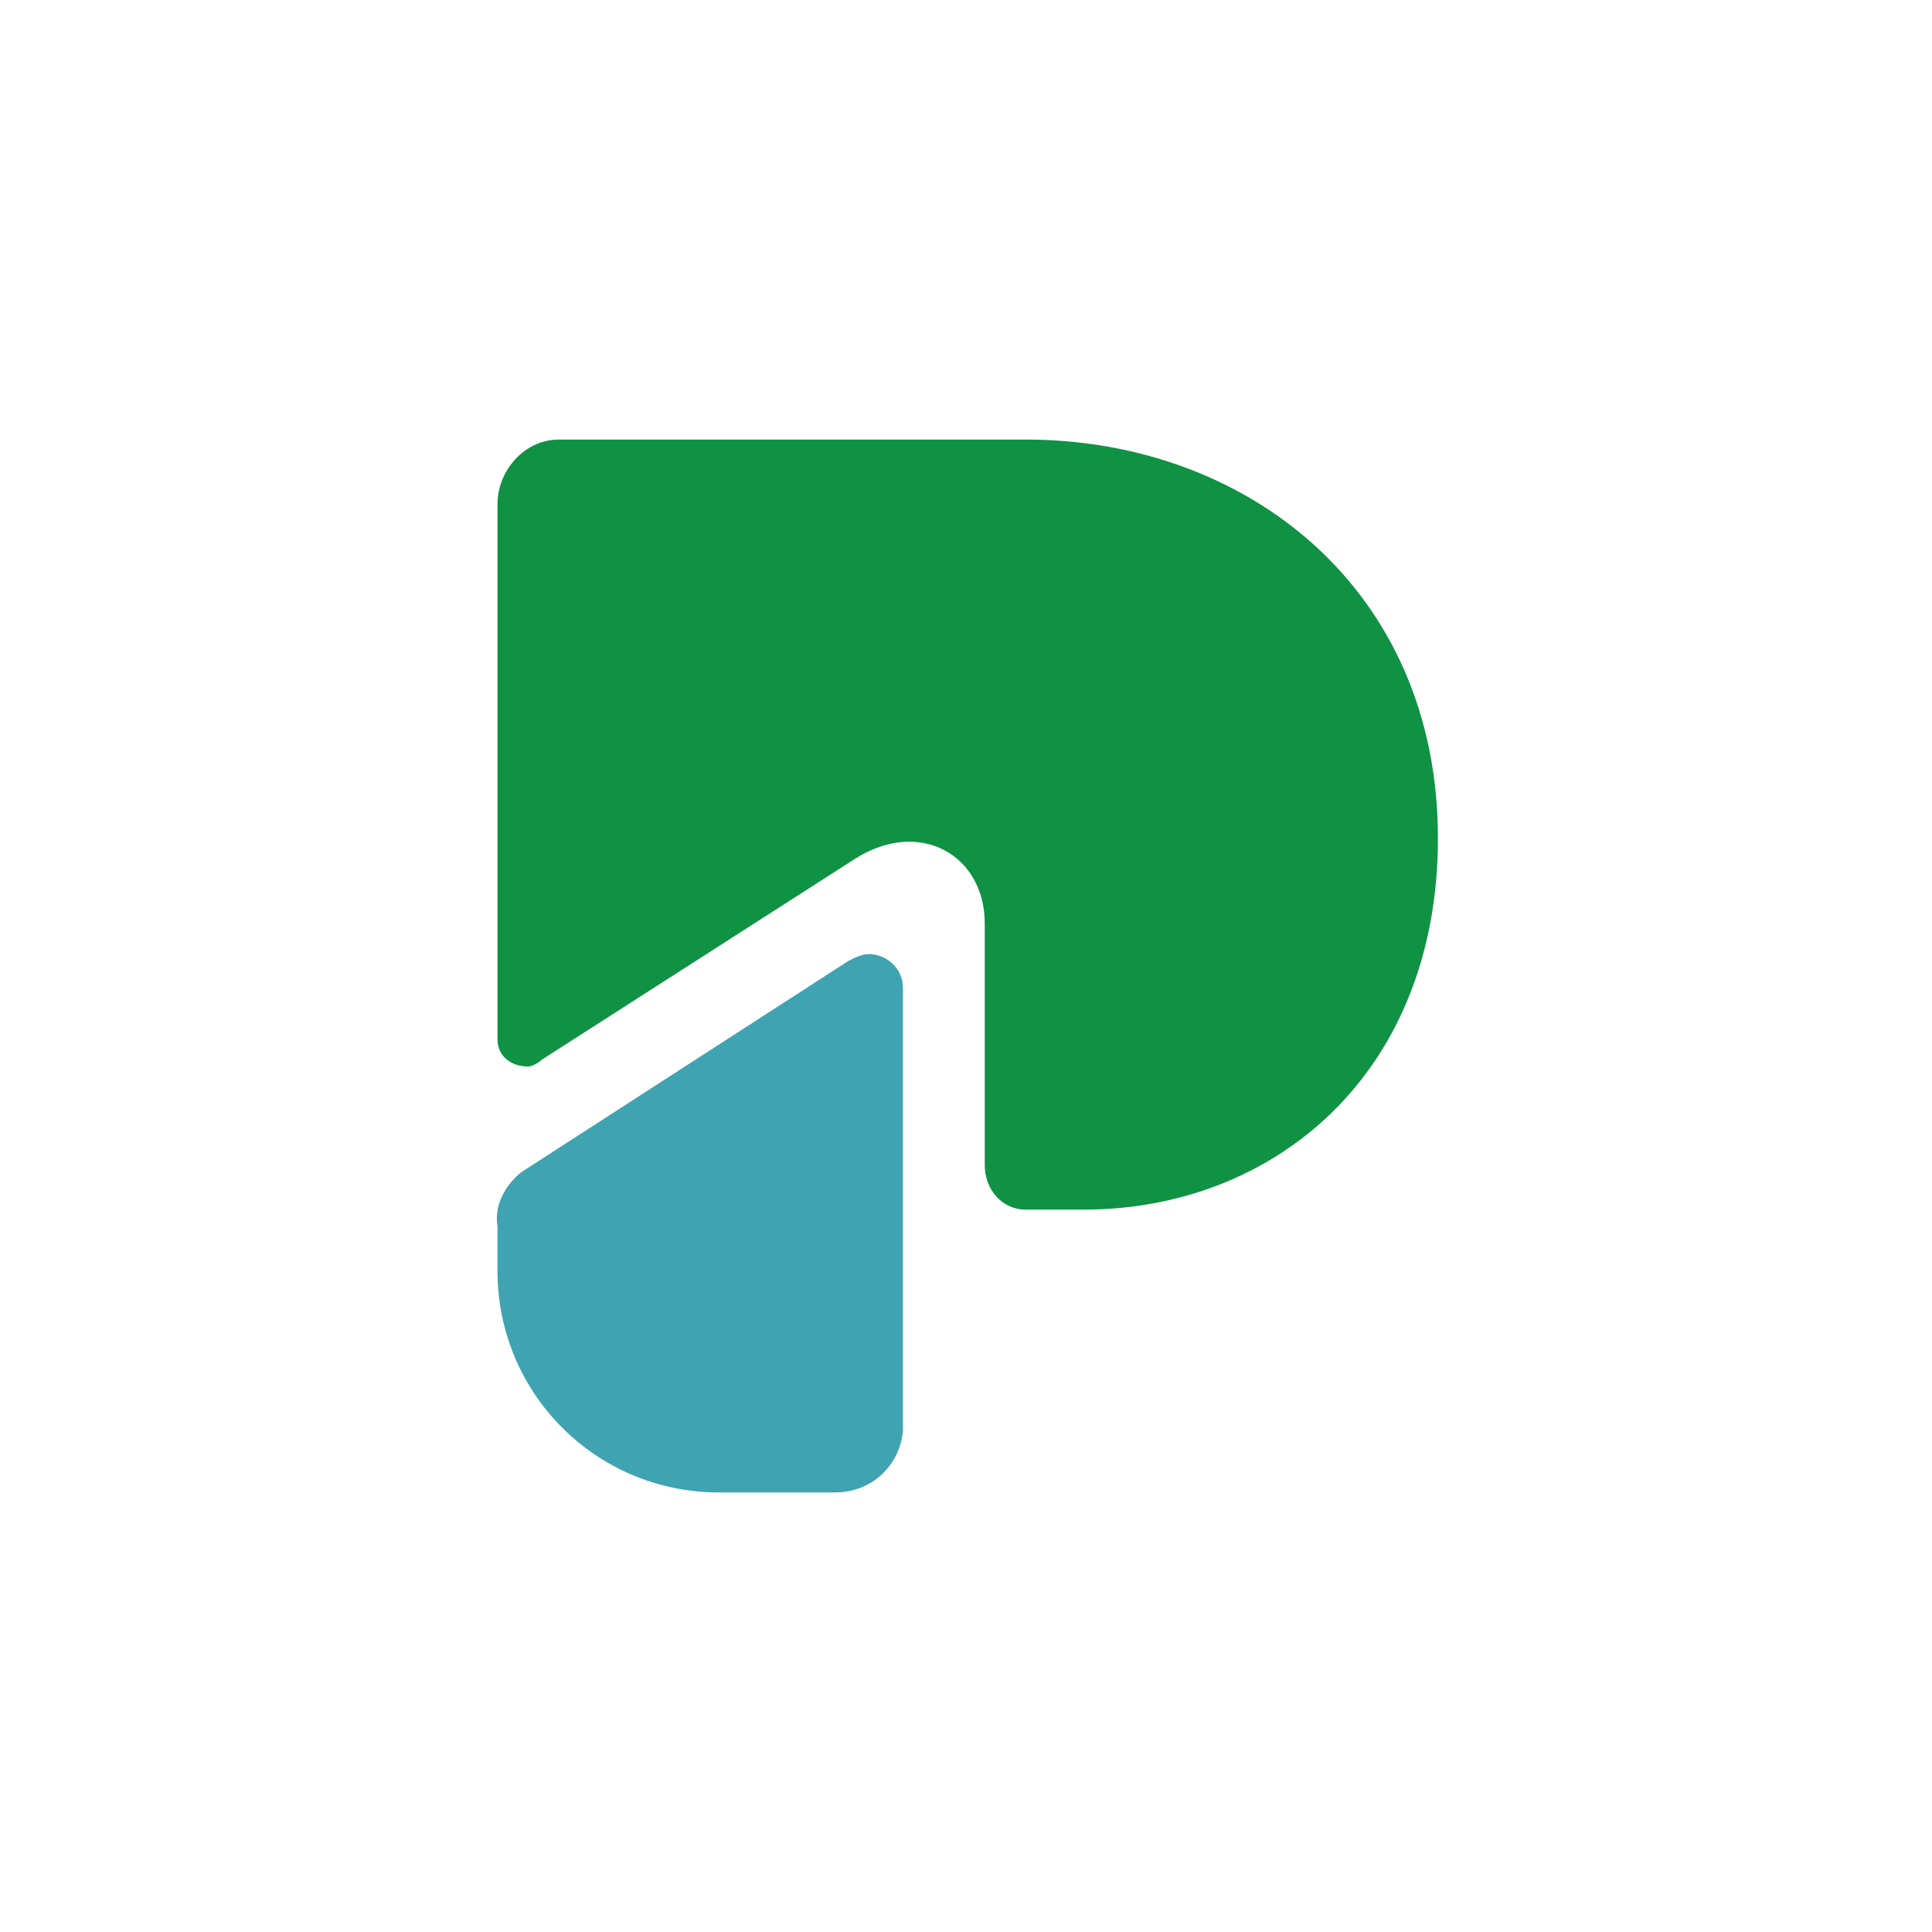
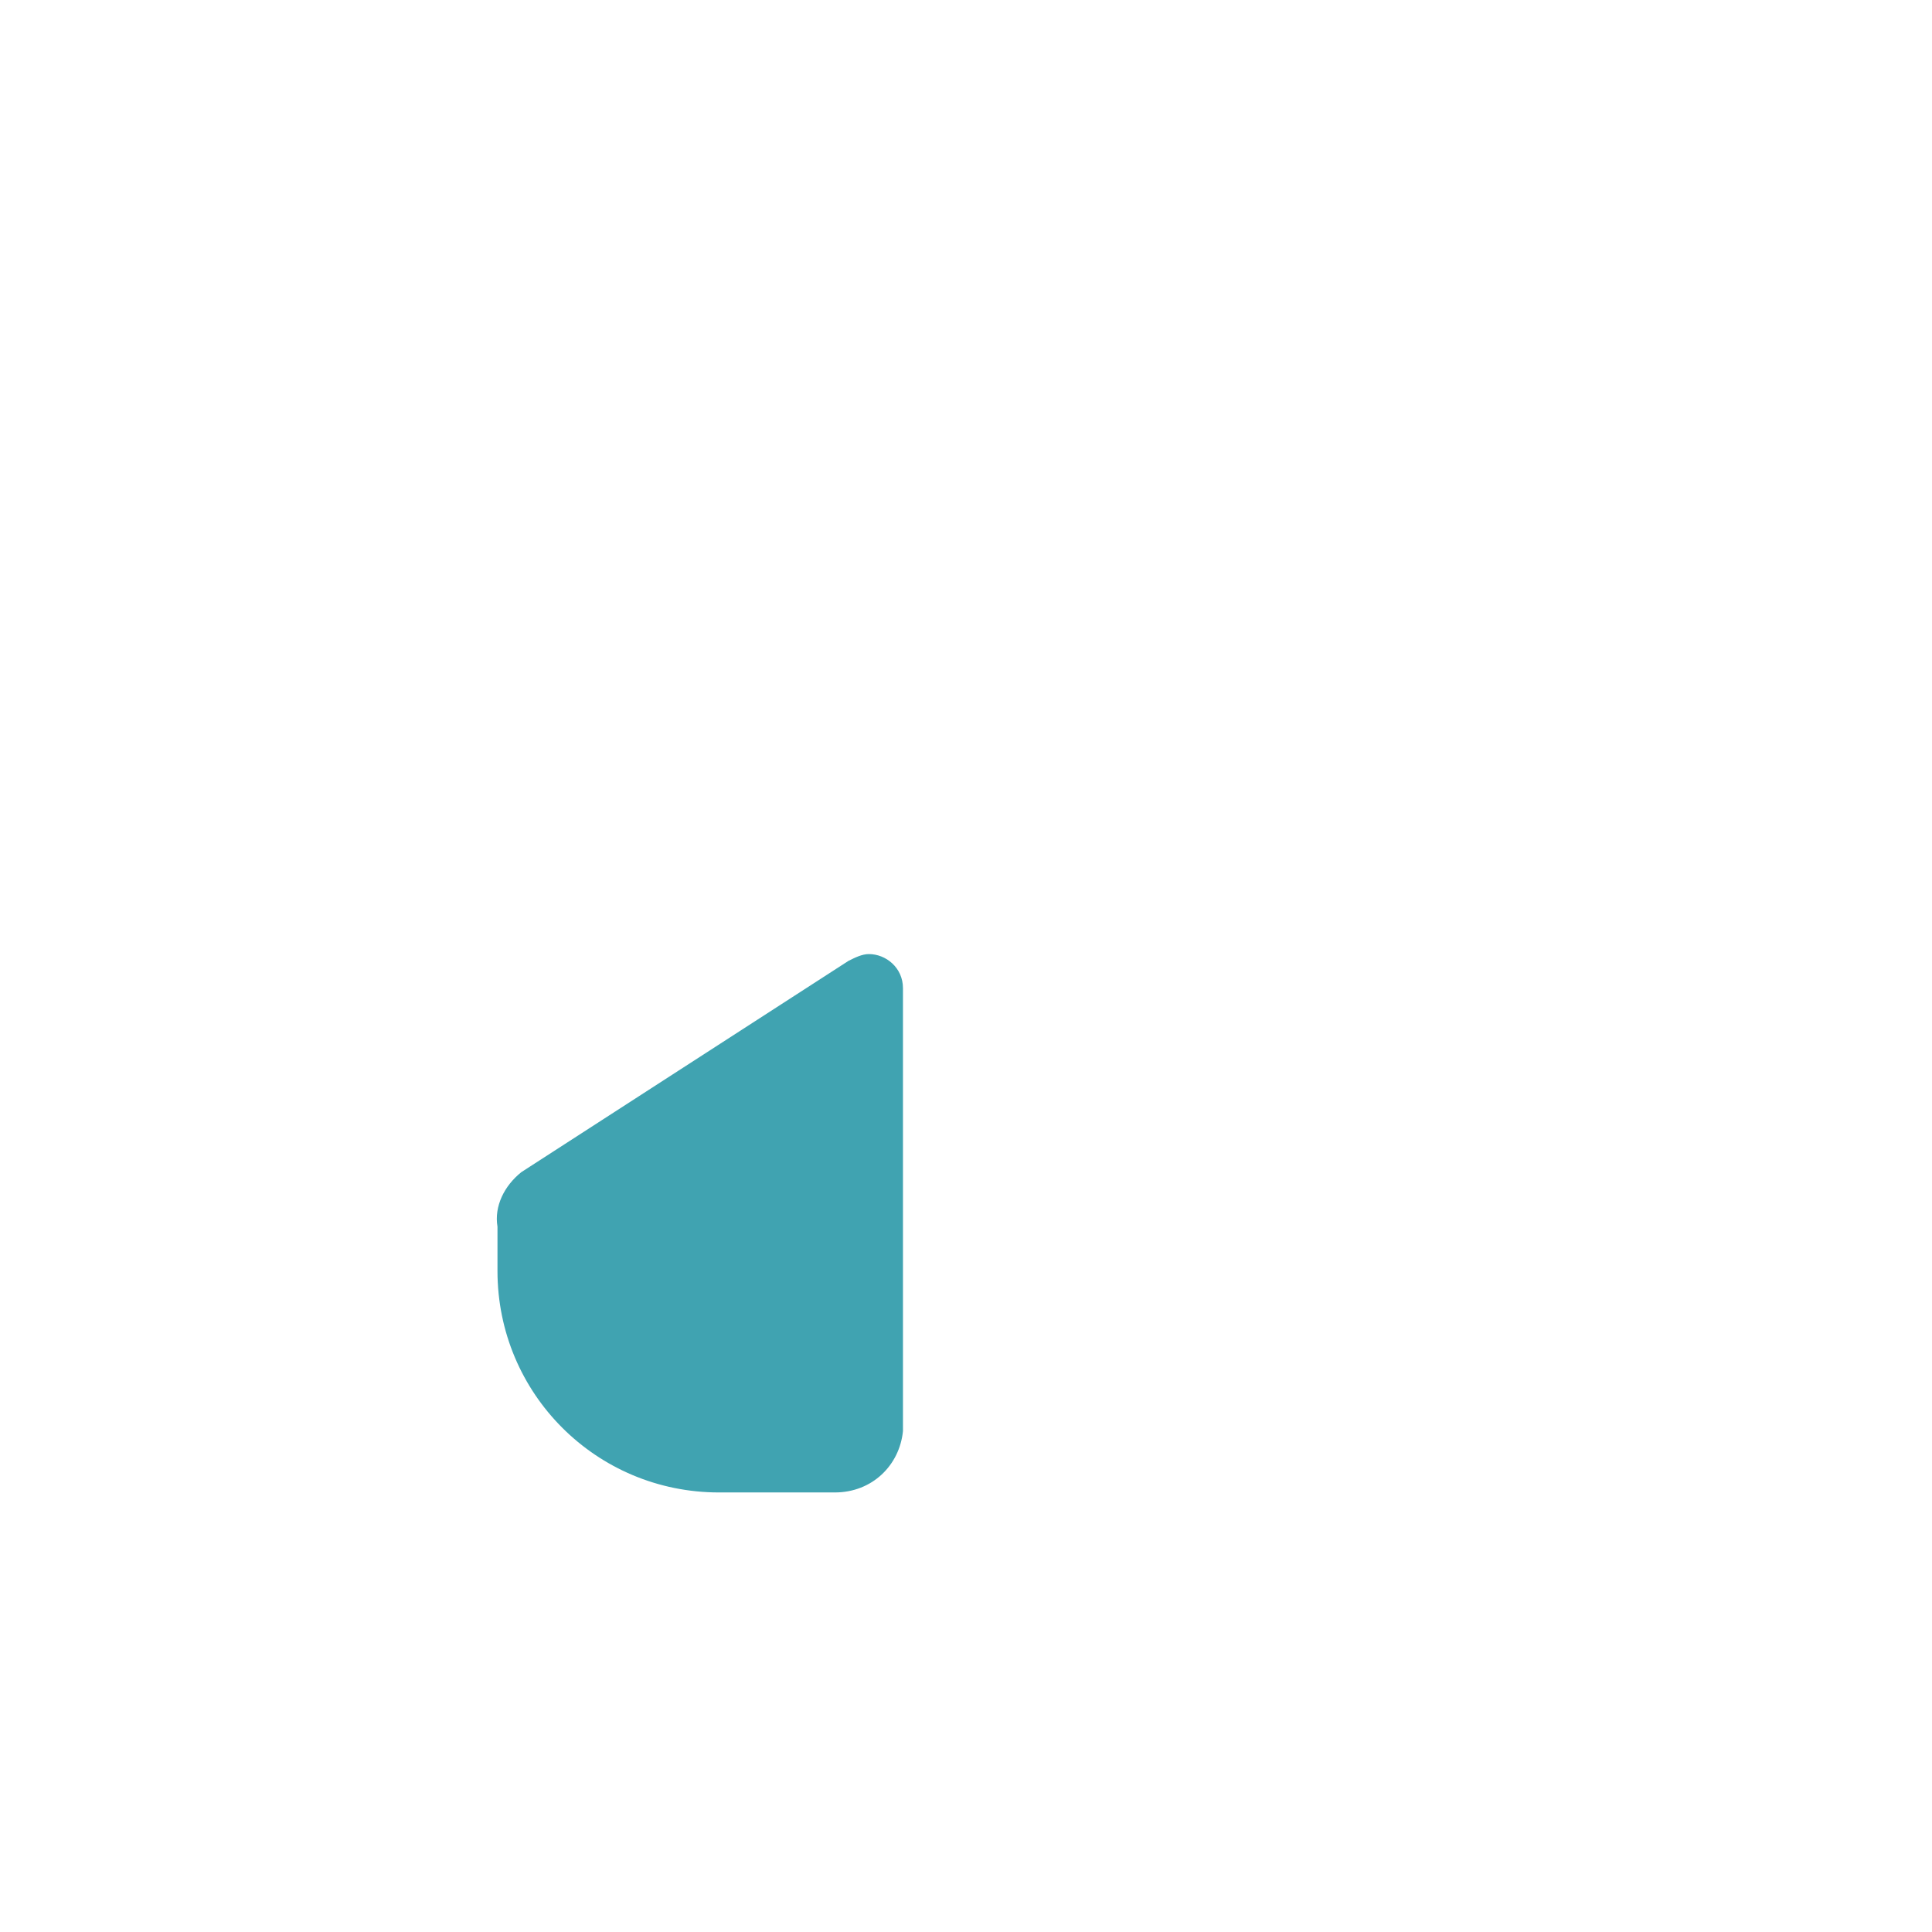
<svg xmlns="http://www.w3.org/2000/svg" version="1.1" id="Capa_1" x="0px" y="0px" viewBox="0 0 56.7 56.7" style="enable-background:new 0 0 56.7 56.7;" xml:space="preserve">
  <style type="text/css">
	.st0{fill:#40A3B1;}
	.st1{fill:#0F9244;}
</style>
  <g>
    <path class="st0" d="M14.6,36v1.3c0,3.6,2.9,6.5,6.5,6.5h3.4c1.1,0,1.9-0.8,2-1.8c0,0,0-0.1,0-0.1V29c0-0.6-0.5-1-1-1   c-0.2,0-0.4,0.1-0.6,0.2l-9.6,6.2C14.8,34.8,14.5,35.4,14.6,36" />
-     <path class="st1" d="M15.9,31.1l9.2-5.9c1.9-1.2,3.8-0.1,3.8,1.9v7.1c0,0.7,0.5,1.3,1.2,1.3c0,0,0,0,0.1,0h1.6   c5.6,0,10.4-4,10.4-10.9c0-7.3-5.6-11.7-12.1-11.7H16.4c-1,0-1.8,0.9-1.8,1.9v15.7c0,0.5,0.4,0.8,0.9,0.8   C15.6,31.3,15.8,31.2,15.9,31.1" />
  </g>
</svg>